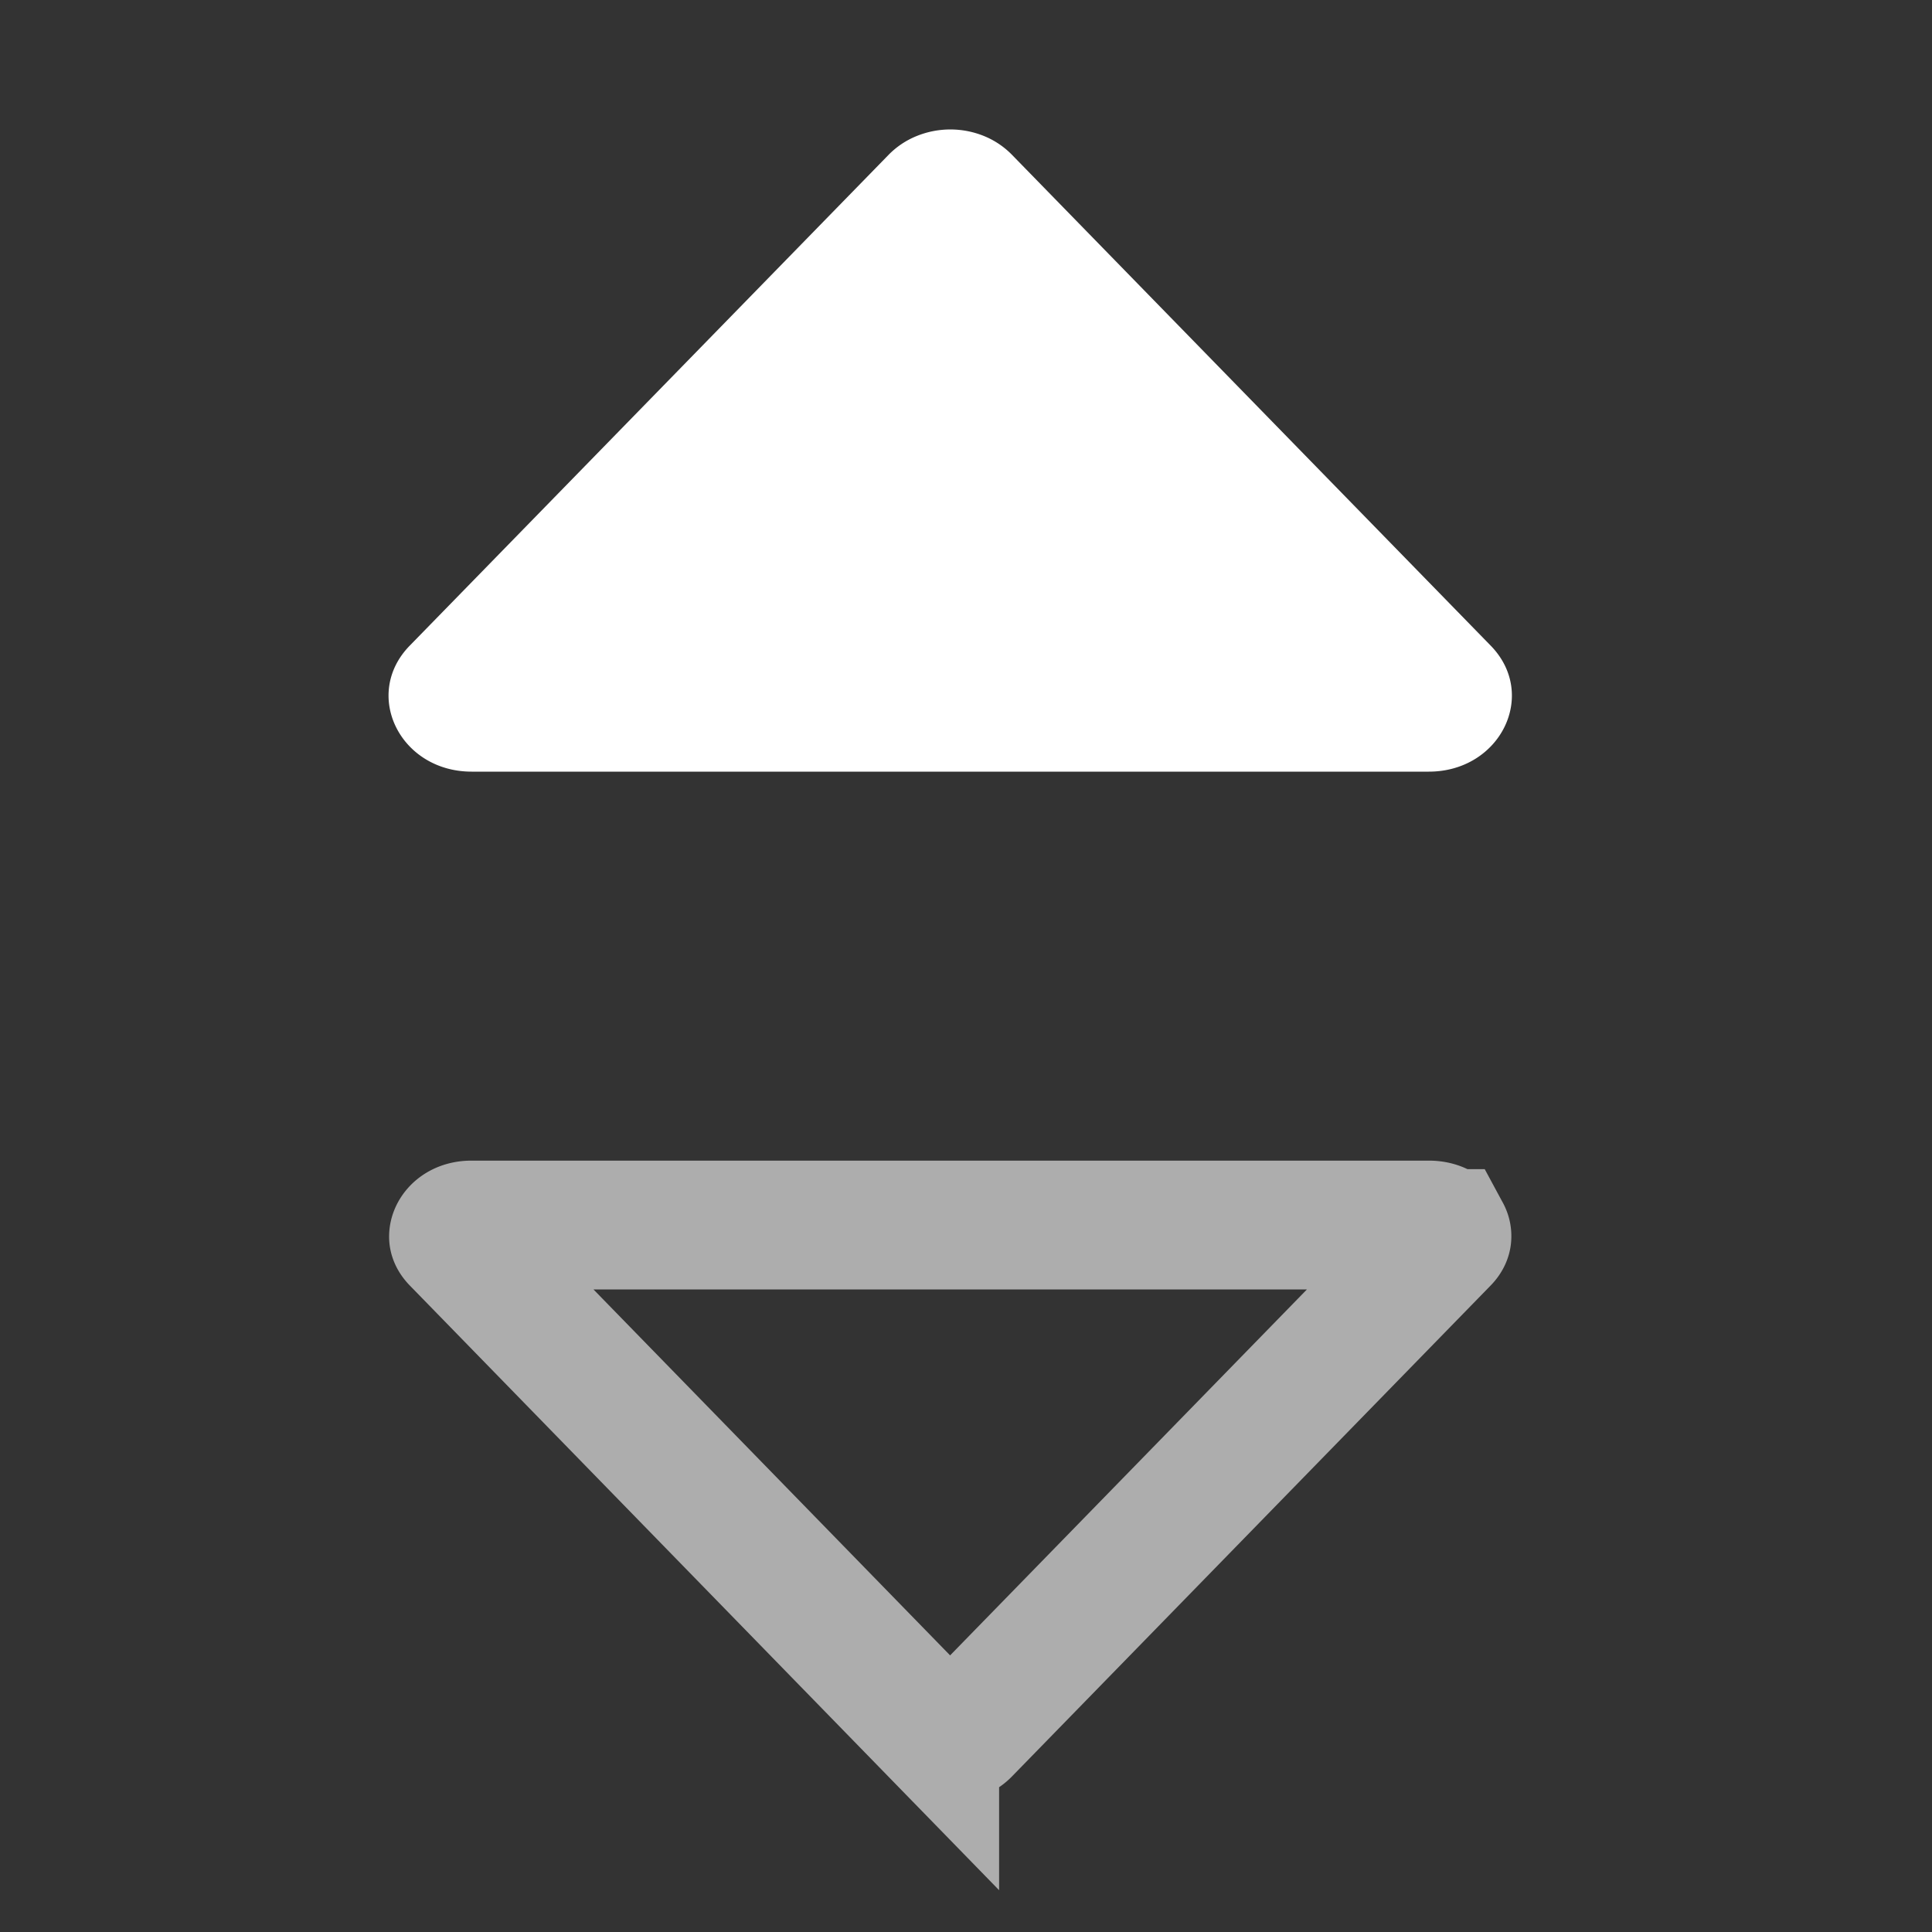
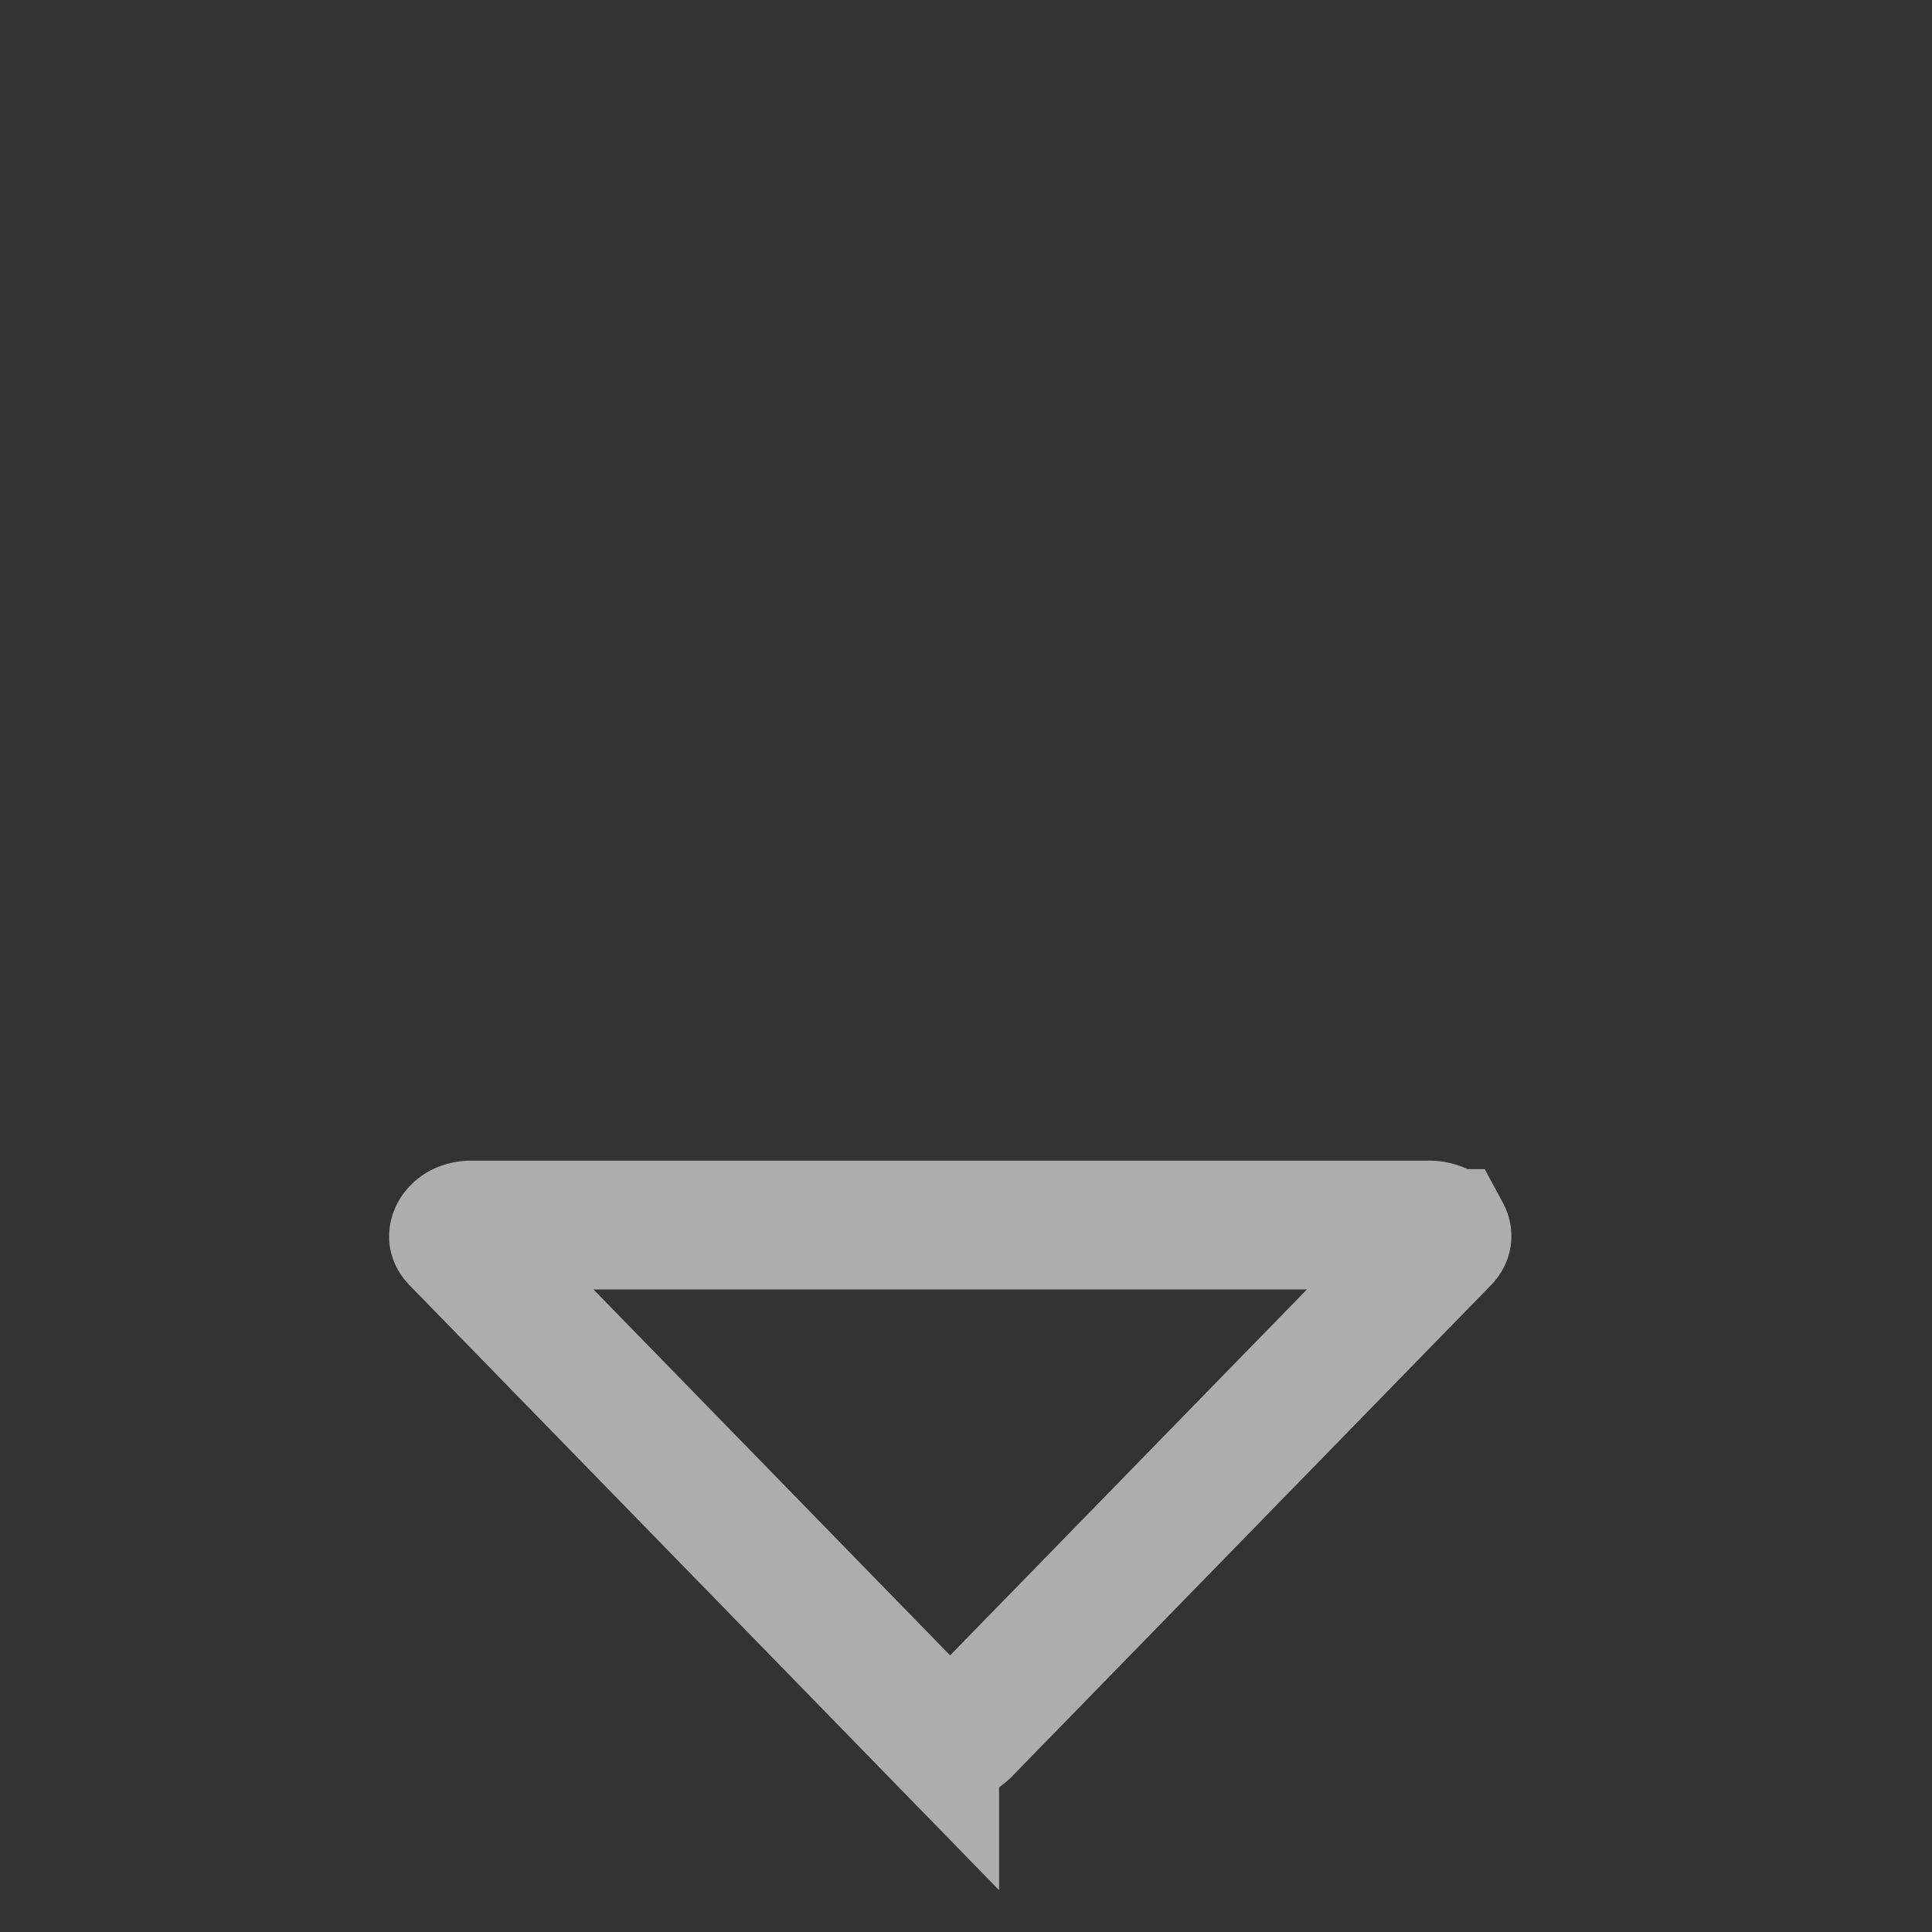
<svg xmlns="http://www.w3.org/2000/svg" width="15" height="15" viewBox="0 0 15 15" fill="none">
  <rect x="0" y="0" width="15" height="15" fill="#333333" stroke="none" />
-   <path d="M3.663 5.991h7.43c.556 0 .85-.598.482-.977l-3.716-3.81a.642.642 0 0 0-.217-.147.695.695 0 0 0-.527 0 .642.642 0 0 0-.217.146L3.18 5.014c-.368.379-.074.977.482.977z" fill="#fff" />
  <path d="M7.257 13.446 3.542 9.634c-.02-.02-.021-.031-.021-.032 0-.004 0-.012.006-.025.012-.025.049-.066.135-.066h7.43c.088 0 .125.041.137.066a.043.043 0 0 1 .005.024s0 .012-.02.032l-3.716 3.811a.14.14 0 0 1-.048.032.192.192 0 0 1-.145 0 .14.14 0 0 1-.048-.031z" stroke="#fff" stroke-opacity=".6" />
</svg>